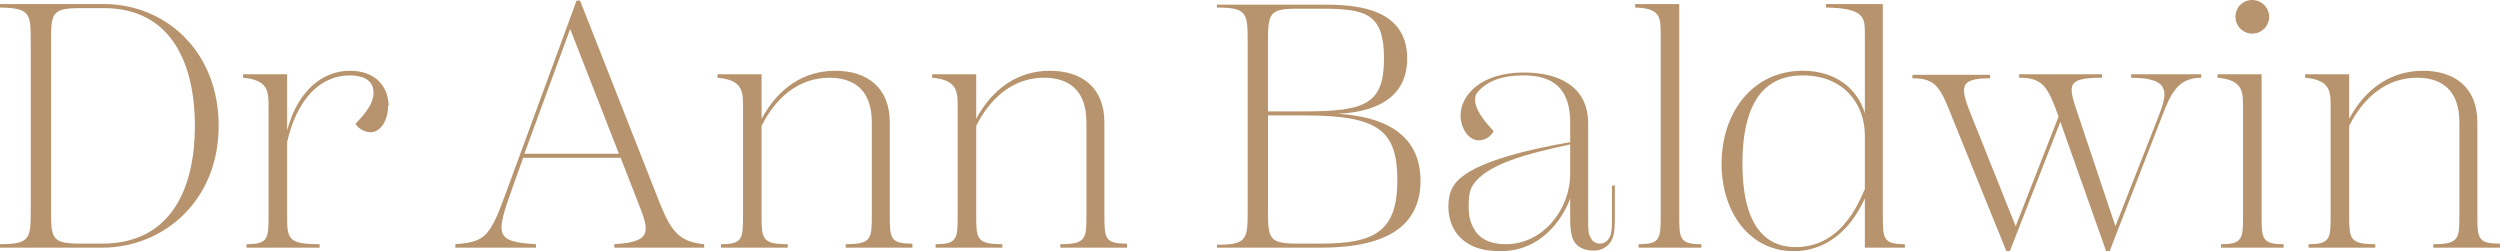
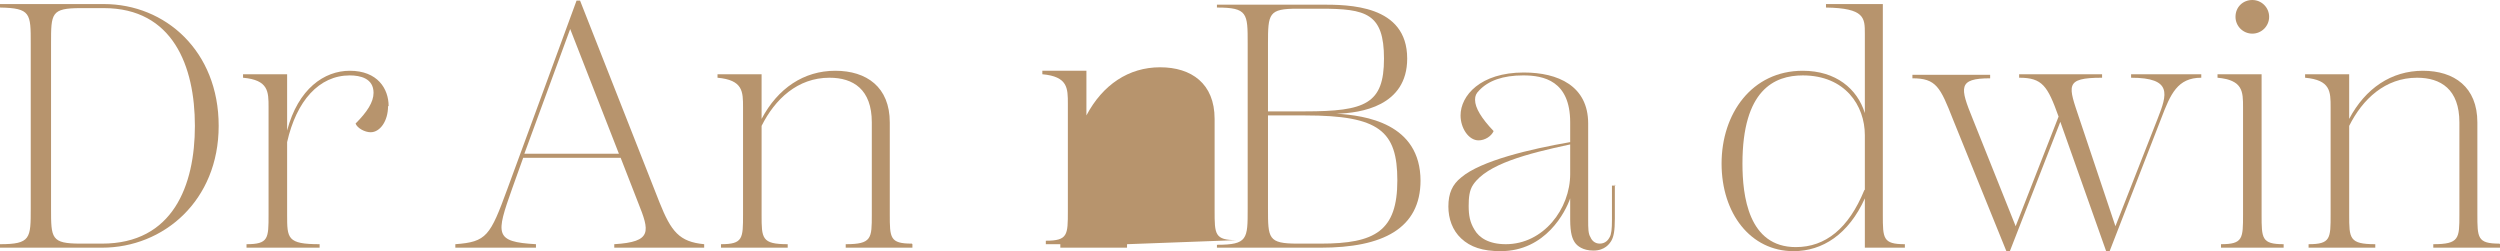
<svg xmlns="http://www.w3.org/2000/svg" id="Layer_1" data-name="Layer 1" viewBox="0 0 43.1 4.33">
  <defs>
    <style>
      .cls-1 {
        fill: #b7946d;
        stroke-width: 0px;
      }
    </style>
  </defs>
  <path class="cls-1" d="m0,4.21c.53,0,.53-.1.53-.62V.75C.53.23.53.14,0,.13v-.06h1.79c1.06,0,1.98.81,1.98,2.1s-.95,2.1-2.01,2.1H0v-.06Zm1.76-.01c1.22,0,1.6-1,1.6-2.03S2.98.14,1.79.14h-.4C.88.14.88.23.88.75v2.84c0,.52,0,.61.51.61h.38Z" />
  <path class="cls-1" d="m6.69,1.83c0,.26-.14.45-.3.45-.1,0-.23-.07-.26-.15.2-.2.31-.37.31-.53,0-.25-.23-.3-.41-.3-.53,0-.92.44-1.08,1.15v1.25c0,.41,0,.51.56.51v.06h-1.26v-.06c.38,0,.38-.1.38-.51v-1.85c0-.27,0-.47-.44-.51v-.06h.76v.97c.19-.72.64-1.03,1.08-1.03.48,0,.67.31.67.61Z" />
  <path class="cls-1" d="m12.14,4.21v.06h-1.55v-.06c.66-.04.61-.22.41-.72l-.3-.77h-1.68l-.19.53c-.28.79-.31.92.41.96v.06h-1.39v-.06c.54-.04.6-.14.9-.96L9.94.01h.06l1.37,3.48c.2.5.34.68.77.72Zm-1.47-1.56l-.84-2.15-.79,2.15h1.62Z" />
  <path class="cls-1" d="m15.73,4.21v.06h-1.15v-.06c.45,0,.45-.1.45-.51v-1.59c0-.57-.32-.77-.73-.77-.55,0-.94.37-1.17.83v1.53c0,.41,0,.51.45.51v.06h-1.15v-.06c.38,0,.38-.1.38-.51v-1.85c0-.27,0-.47-.44-.51v-.06h.76v.77c.28-.53.73-.83,1.27-.83s.94.28.94.89v1.58c0,.41,0,.51.38.51Z" />
-   <path class="cls-1" d="m19.43,4.21v.06h-1.15v-.06c.45,0,.45-.1.45-.51v-1.59c0-.57-.32-.77-.73-.77-.55,0-.94.37-1.17.83v1.53c0,.41,0,.51.45.51v.06h-1.15v-.06c.38,0,.38-.1.38-.51v-1.85c0-.27,0-.47-.44-.51v-.06h.76v.77c.28-.53.73-.83,1.27-.83s.94.28.94.89v1.58c0,.41,0,.51.38.51Z" />
+   <path class="cls-1" d="m19.43,4.21v.06h-1.15v-.06c.45,0,.45-.1.45-.51v-1.59v1.53c0,.41,0,.51.45.51v.06h-1.15v-.06c.38,0,.38-.1.38-.51v-1.85c0-.27,0-.47-.44-.51v-.06h.76v.77c.28-.53.73-.83,1.27-.83s.94.28.94.89v1.58c0,.41,0,.51.38.51Z" />
  <path class="cls-1" d="m24.49,3.11c0,.83-.65,1.16-1.72,1.16h-1.79v-.05c.53,0,.53-.1.53-.62V.75c0-.52,0-.62-.53-.62v-.05h1.79c.48,0,1.49,0,1.49.93,0,.82-.8.94-1.22.95h0c.49.03,1.45.16,1.45,1.16Zm-2.63-2.36v1.17h.64c1.04,0,1.36-.13,1.36-.91s-.31-.86-1.09-.86h-.4c-.5,0-.51.08-.51.61Zm2.23,2.36c0-.85-.31-1.12-1.59-1.12h-.64v1.6c0,.52,0,.61.51.61h.4c.94,0,1.32-.22,1.32-1.09Z" />
  <path class="cls-1" d="m27.84,3.18v.59c0,.21-.02.31-.06.38-.03.05-.11.17-.31.17-.18,0-.28-.08-.32-.14-.04-.06-.08-.15-.08-.4v-.36c-.08.23-.42.91-1.2.91-.31,0-.52-.07-.68-.22-.15-.14-.22-.34-.22-.55,0-.23.07-.38.22-.5.34-.29,1.19-.49,1.88-.61v-.34c0-.72-.46-.81-.81-.81s-.6.09-.76.26c-.05.05-.07.09-.07.16,0,.14.11.32.32.54-.04.09-.15.16-.26.16-.17,0-.31-.21-.31-.43,0-.34.34-.74,1.09-.74.59,0,1.11.23,1.11.88v1.67c0,.13,0,.23.04.29.02.05.07.11.16.11.1,0,.15-.07.17-.11.03-.05.04-.14.04-.3v-.59h.06Zm-.77-.18v-.51c-.75.16-1.43.34-1.67.69-.07.1-.08.23-.08.37,0,.16.02.28.1.41.08.14.25.25.54.25.65,0,1.11-.61,1.11-1.21Z" />
-   <path class="cls-1" d="m28.25,4.27v-.06c.38,0,.38-.1.38-.51V.58c0-.27,0-.44-.44-.45v-.06h.76v3.63c0,.41,0,.51.38.51v.06h-1.09Z" />
  <path class="cls-1" d="m32.84,4.21v.06h-.69v-.85c-.28.62-.73.91-1.23.91-.74,0-1.24-.65-1.24-1.51s.52-1.6,1.4-1.6c.57,0,.94.31,1.07.73V.58c0-.27,0-.44-.67-.45v-.06h.98v3.63c0,.41,0,.51.38.51Zm-.69-.94v-.94c0-.51-.34-1.03-1.07-1.03-.49,0-1.04.25-1.04,1.52,0,.55.1,1.44.92,1.44.51,0,.91-.32,1.18-.98Z" />
  <path class="cls-1" d="m37.95,1.28v.06c-.41,0-.53.28-.69.7l-.89,2.29h-.06l-.79-2.23-.87,2.23h-.06l-.92-2.27c-.22-.56-.29-.71-.7-.71v-.06h1.34v.06c-.56,0-.52.16-.3.7l.74,1.85.74-1.89c-.19-.53-.28-.67-.68-.67v-.06h1.43v.06c-.66,0-.58.14-.39.71l.62,1.85.73-1.86c.16-.41.26-.7-.46-.7v-.06h1.21Z" />
  <path class="cls-1" d="m38.29,4.27v-.06c.38,0,.38-.1.38-.51v-1.85c0-.27,0-.47-.44-.51v-.06h.76v2.42c0,.41,0,.51.38.51v.06h-1.08Zm.25-3.98c0-.17.13-.29.29-.29s.29.13.29.29-.13.29-.29.29-.29-.13-.29-.29Z" />
  <path class="cls-1" d="m43.1,4.21v.06h-1.15v-.06c.45,0,.45-.1.45-.51v-1.59c0-.57-.32-.77-.73-.77-.55,0-.94.37-1.17.83v1.53c0,.41,0,.51.45.51v.06h-1.15v-.06c.38,0,.38-.1.38-.51v-1.85c0-.27,0-.47-.44-.51v-.06h.76v.77c.28-.53.73-.83,1.27-.83s.94.28.94.89v1.58c0,.41,0,.51.38.51Z" />
</svg>